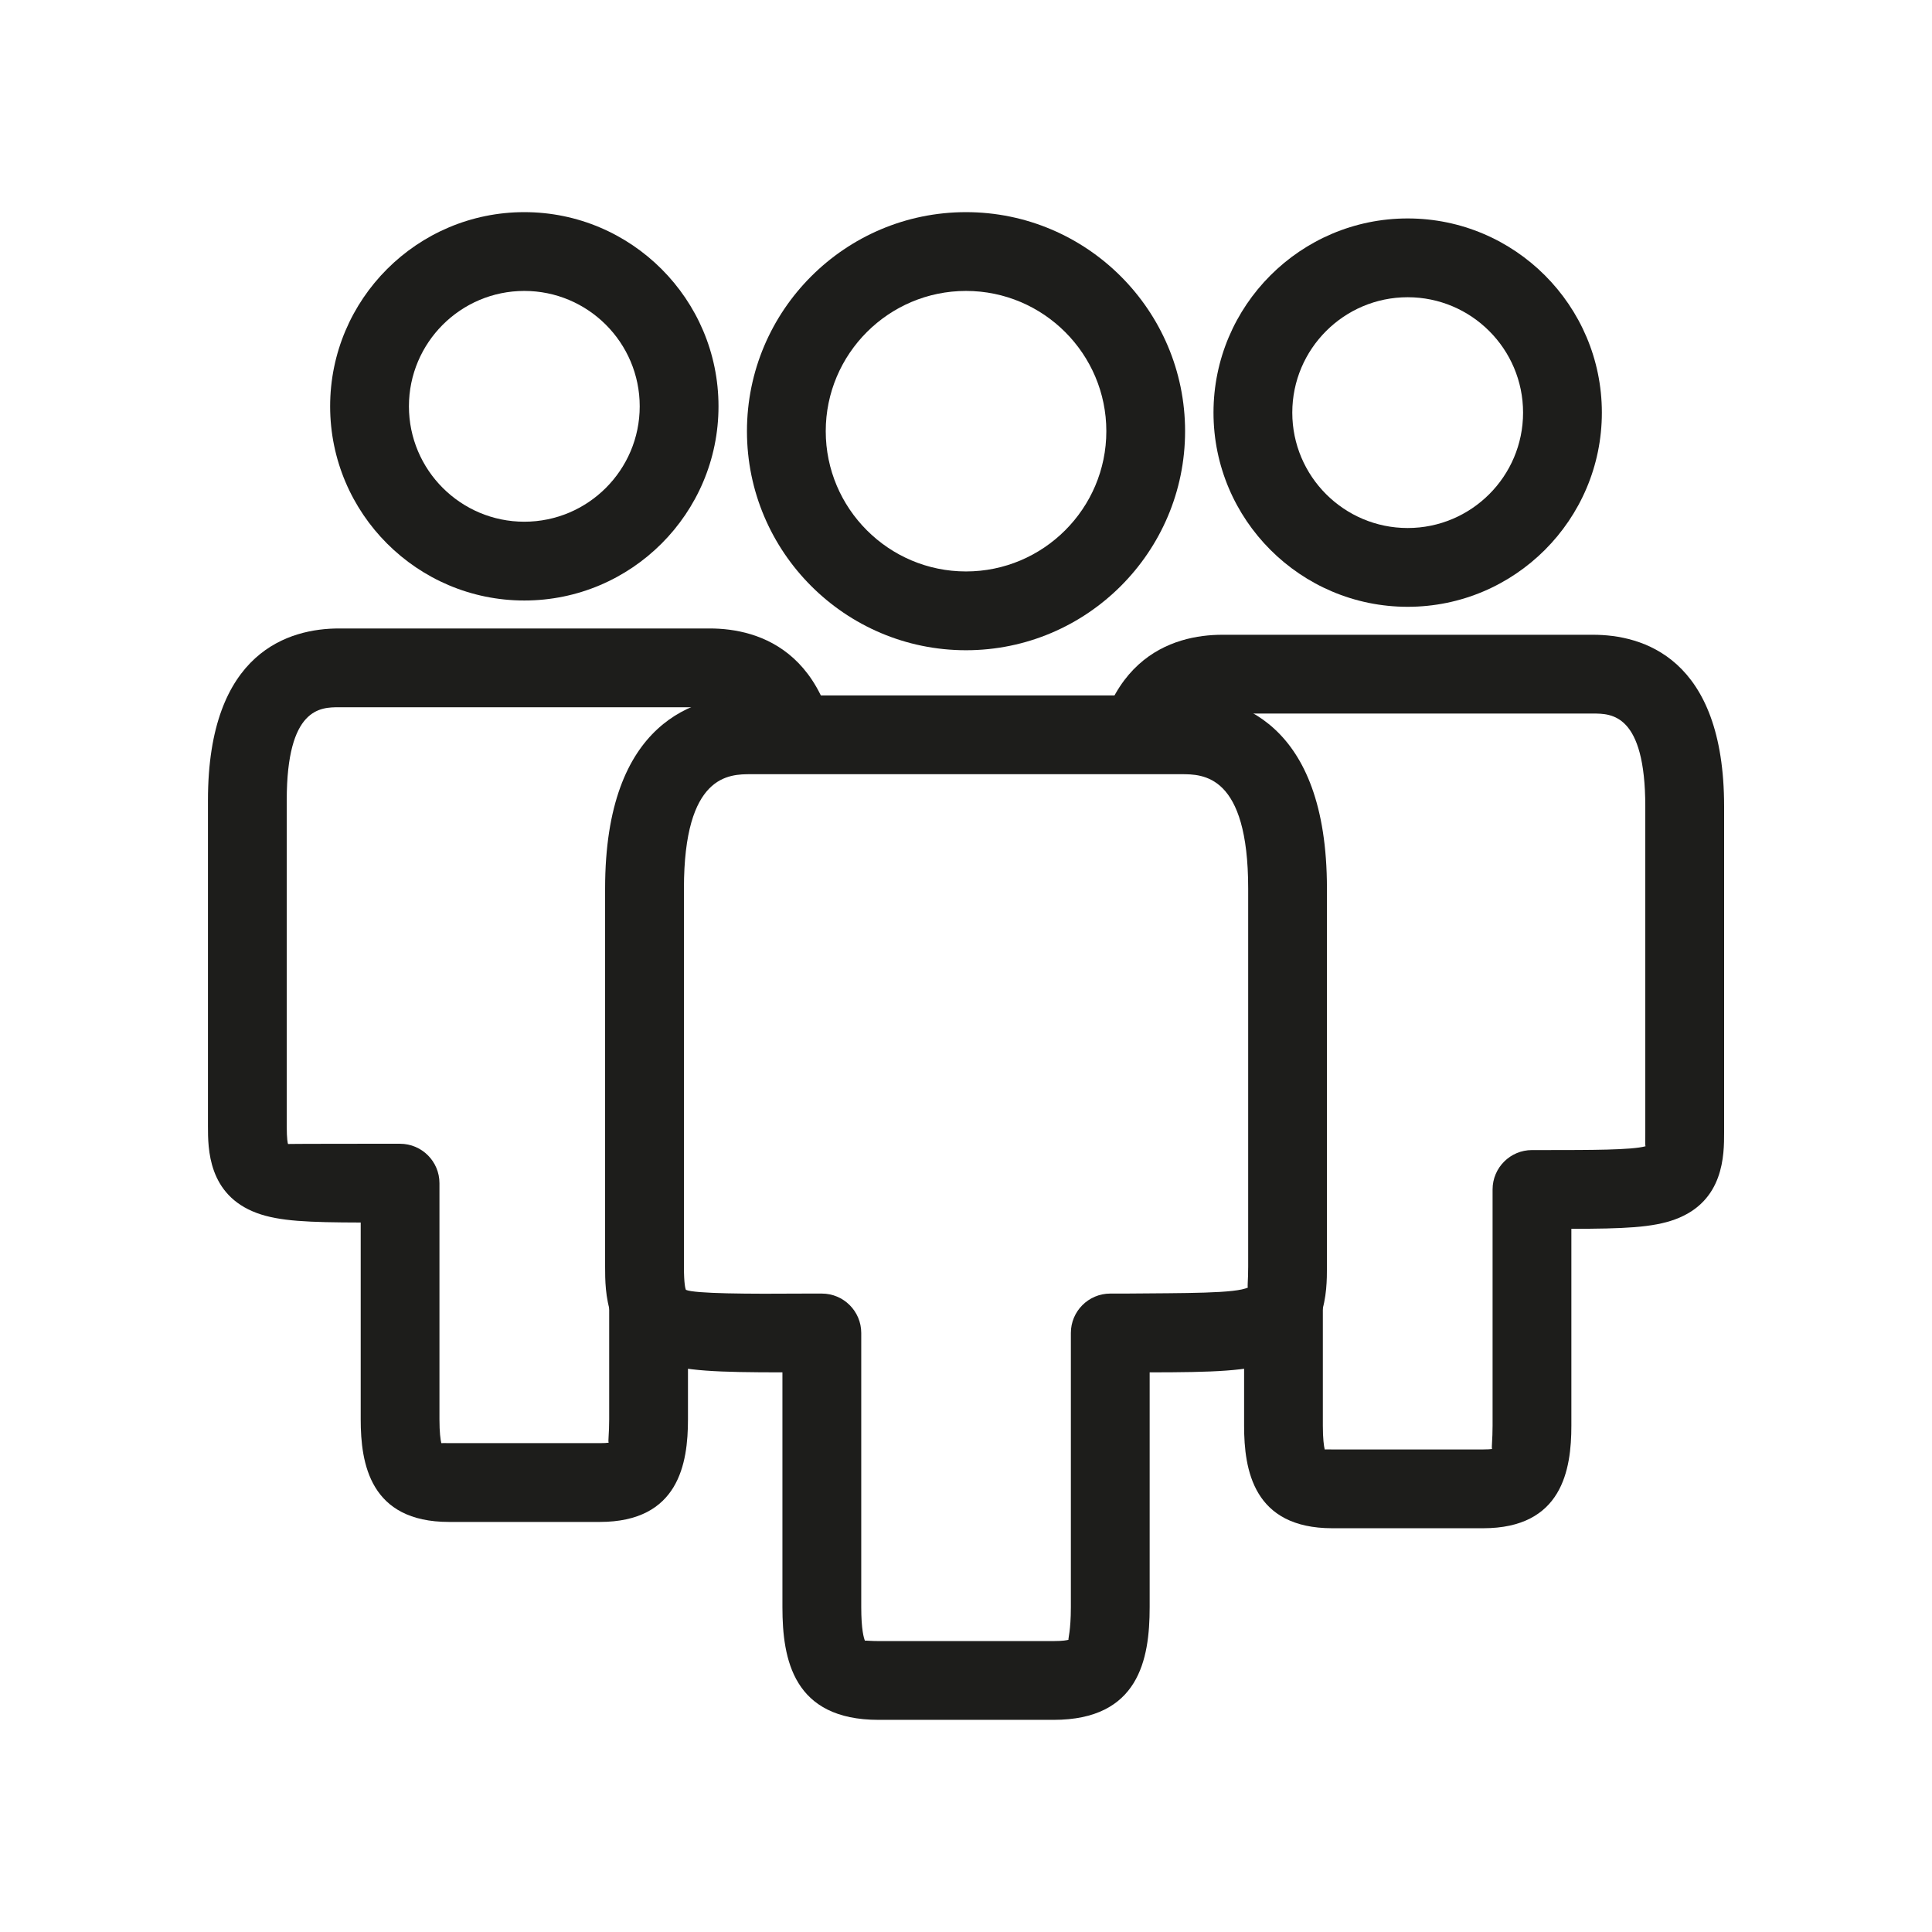
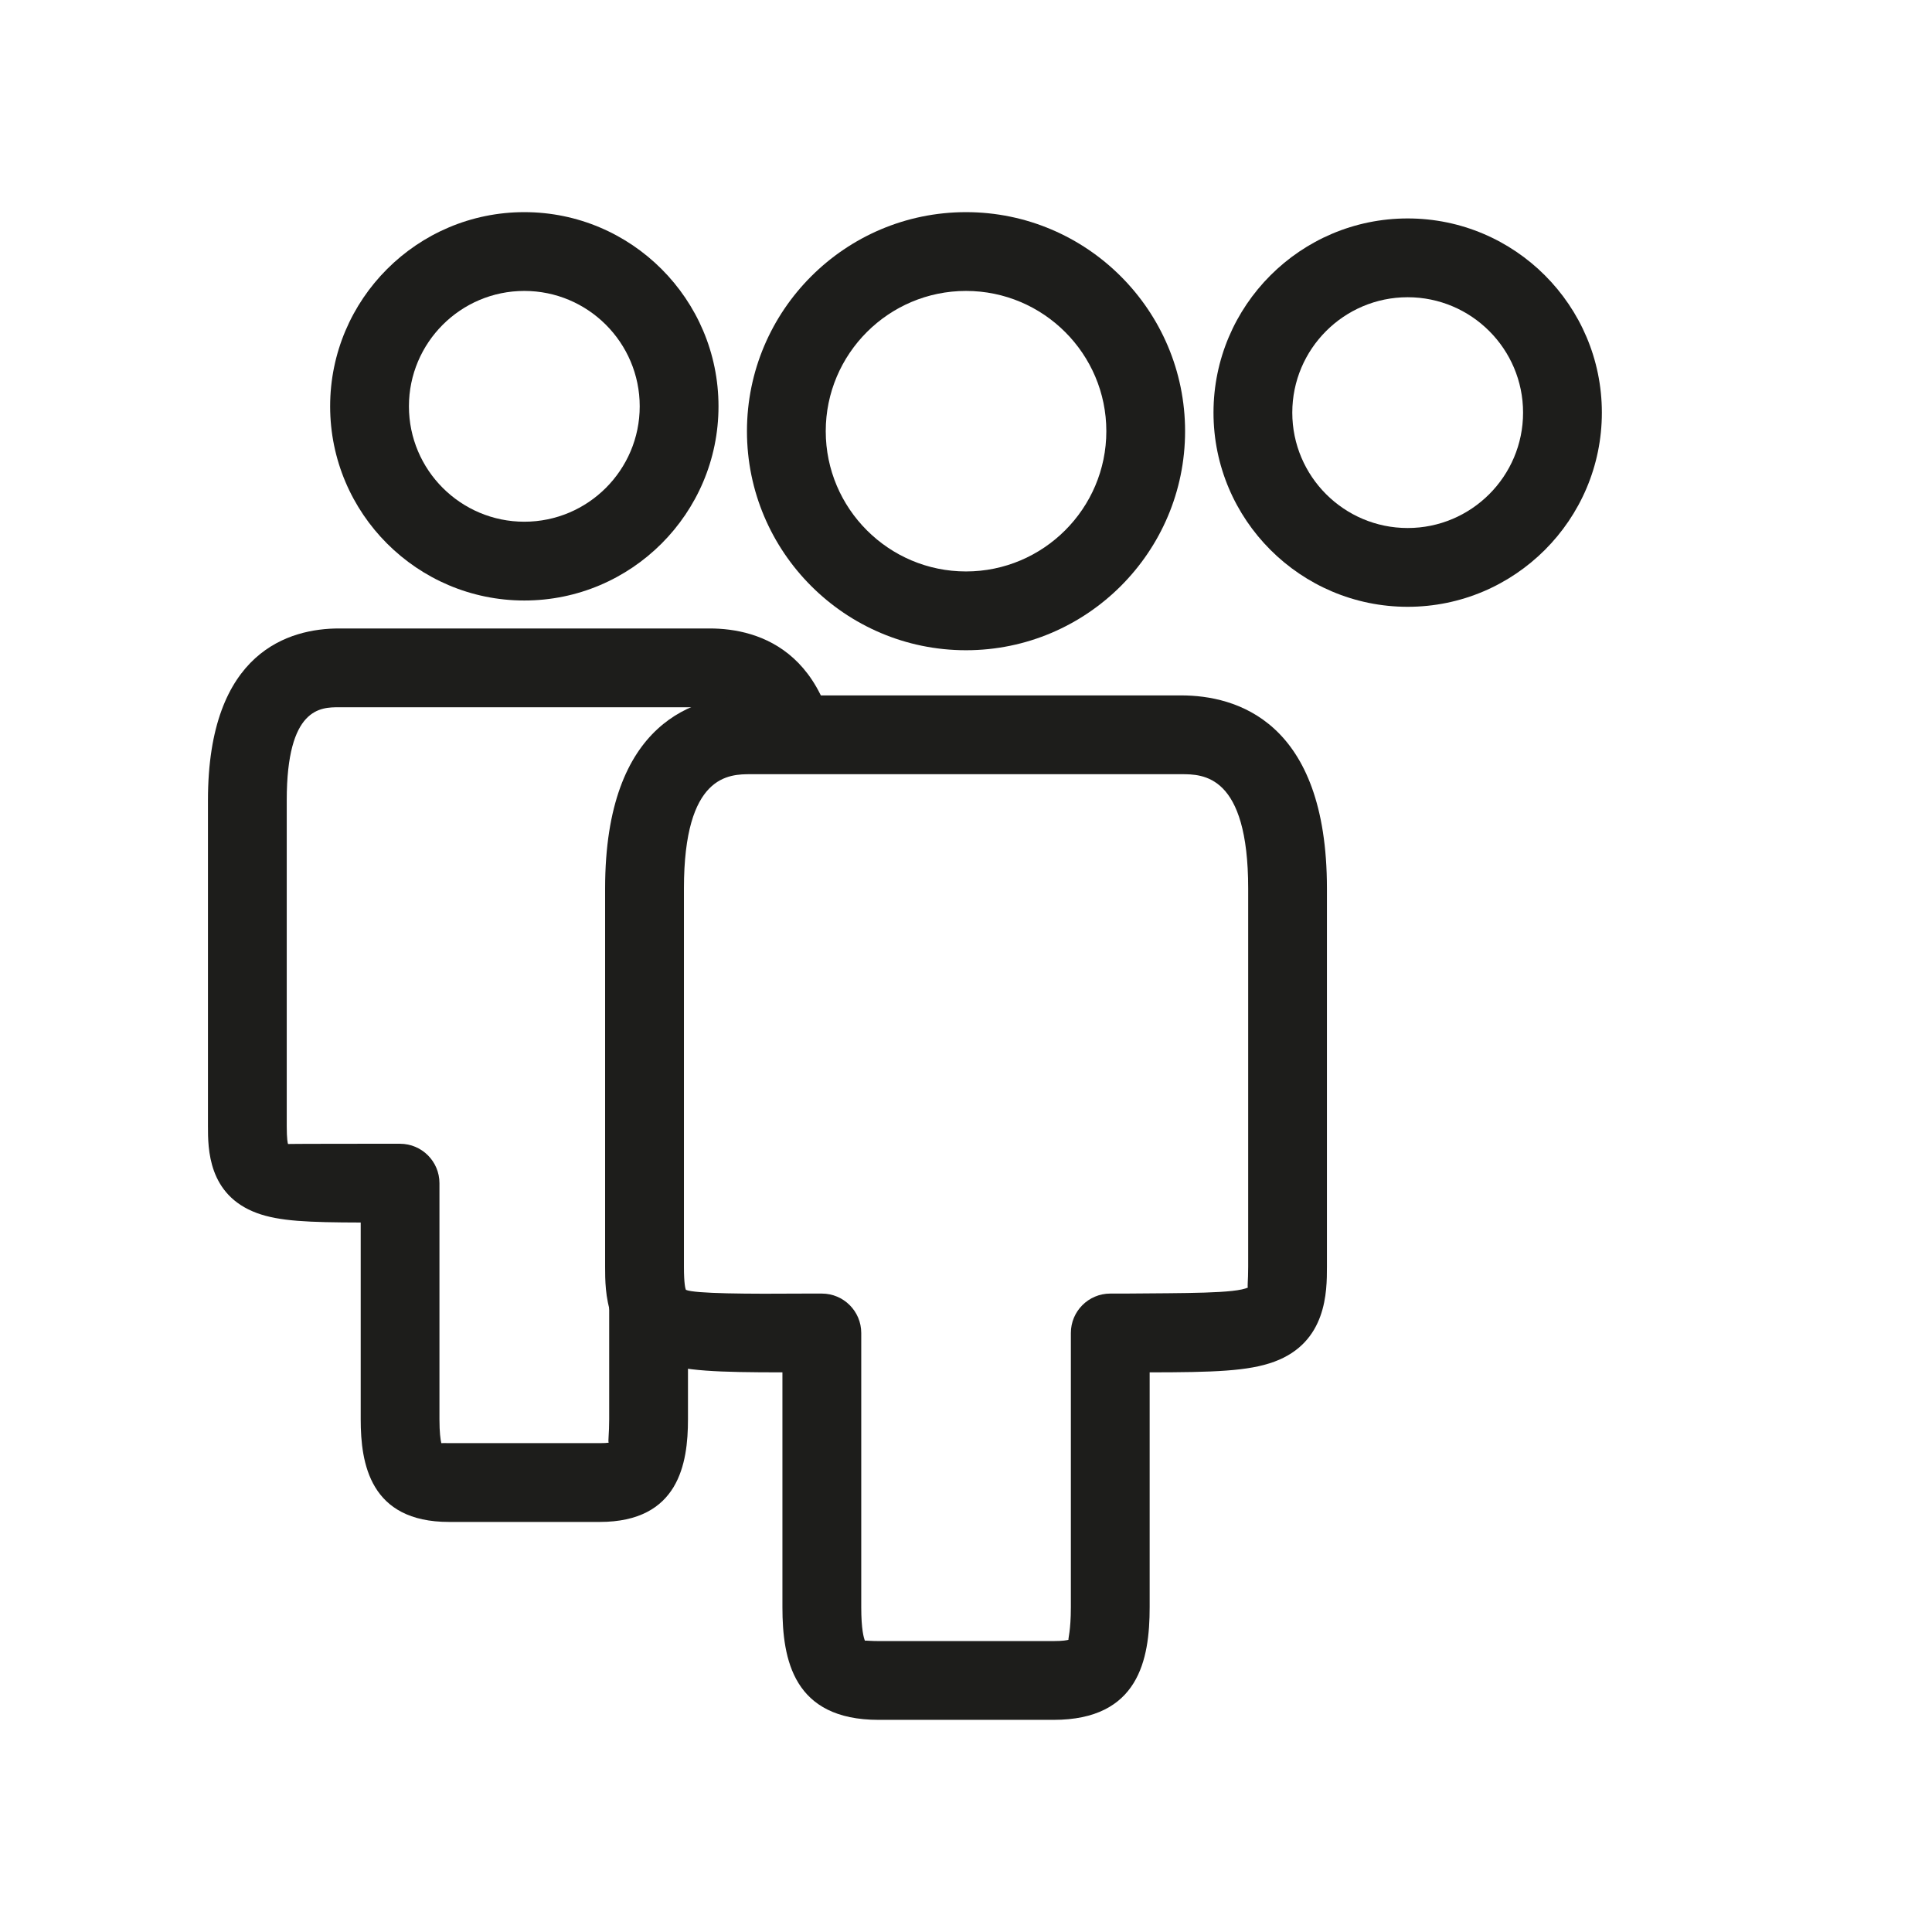
<svg xmlns="http://www.w3.org/2000/svg" version="1.1" viewBox="0 0 512 512">
  <defs>
    <style>
      .cls-1 {
        fill: #1d1d1b;
      }

      .cls-2 {
        fill: #fff;
      }
    </style>
  </defs>
  <g>
    <g id="Calque_1">
      <rect class="cls-2" width="512" height="512" />
      <g>
        <g>
          <g>
            <circle class="cls-2" cx="138.95" cy="107.68" r="41.02" />
            <path class="cls-1" d="M138.95,159.14c-28.38,0-51.46-23.08-51.46-51.46s23.08-51.46,51.46-51.46,51.46,23.08,51.46,51.46-23.08,51.46-51.46,51.46ZM138.95,77.1c-16.87,0-30.58,13.71-30.58,30.58s13.71,30.58,30.58,30.58,30.58-13.71,30.58-30.58-13.71-30.58-30.58-30.58Z" />
          </g>
          <g>
-             <path class="cls-2" d="M138.95,392.89s10.79,0,19.97,0c9.18,0,12.95-2.7,12.95-16.73,0-14.03,0-62.61,0-62.61,36.16,0,40.48.54,40.48-15.11,0-15.65,0-56.13,0-86.36,0-30.23-13.49-35.08-24.29-35.08-10.79,0-49.12,0-49.12,0h-49.12c-10.79,0-24.29,4.86-24.29,35.08v86.36c0,15.65,4.32,15.11,40.48,15.11v62.61c0,14.03,3.78,16.73,12.95,16.73h19.97Z" />
            <path class="cls-1" d="M158.92,403.33h-39.93c-20.97,0-23.4-15.51-23.4-27.17v-52.18c-13.86-.03-21.57-.33-27.51-2.51-12.97-4.78-12.97-17.11-12.97-23.04v-86.36c0-39.6,21.76-45.52,34.73-45.52h98.24c12.97,0,34.73,5.91,34.73,45.52v86.36c0,5.93,0,18.25-12.97,23.04-5.95,2.19-13.66,2.49-27.52,2.51v52.18c0,11.66-2.42,27.17-23.39,27.17ZM106.02,303.11c5.76,0,10.44,4.68,10.44,10.44v62.61c0,3.45.27,5.34.49,6.29.34-.05,1.05-.01,2.04,0h39.93c1.17,0,1.92-.05,2.38-.12-.19-.5.14-2.39.14-6.17v-62.61c0-5.76,4.68-10.44,10.44-10.44h3.52c11.89.03,22.87.01,26.6-1.01-.16-.41-.07-1.6-.07-3.67v-86.36c0-24.64-9.01-24.64-13.85-24.64h-98.24c-4.84,0-13.85,0-13.85,24.64v86.36c0,3.49.26,4.51.34,4.74,1.43-.05,13.44-.05,26.18-.07h3.52Z" />
          </g>
          <g>
            <circle class="cls-2" cx="373.05" cy="109.35" r="41.02" />
            <path class="cls-1" d="M373.05,160.81c-28.38,0-51.46-23.08-51.46-51.46s23.08-51.46,51.46-51.46,51.46,23.08,51.46,51.46-23.08,51.46-51.46,51.46ZM373.05,78.77c-16.87,0-30.58,13.71-30.58,30.58s13.71,30.58,30.58,30.58,30.58-13.71,30.58-30.58-13.71-30.58-30.58-30.58Z" />
          </g>
          <g>
            <path class="cls-2" d="M373.05,394.56s10.79,0,19.97,0c9.18,0,12.95-2.7,12.95-16.73,0-14.03,0-62.61,0-62.61,36.16,0,40.48.54,40.48-15.11,0-15.65,0-56.13,0-86.36,0-30.23-13.49-35.08-24.29-35.08-10.79,0-49.12,0-49.12,0h-49.12c-10.79,0-24.29,4.86-24.29,35.08v86.36c0,15.65,4.32,15.11,40.48,15.11v62.61c0,14.03,3.78,16.73,12.95,16.73h19.97Z" />
-             <path class="cls-1" d="M393.03,405h-39.94c-20.97,0-23.39-15.51-23.39-27.17v-52.18c-13.86-.03-21.57-.33-27.52-2.51-12.97-4.78-12.97-17.11-12.97-23.04v-86.36c0-39.6,21.76-45.52,34.73-45.52h98.24c12.97,0,34.73,5.91,34.73,45.52v86.36c0,5.93,0,18.25-12.97,23.04-5.94,2.19-13.65,2.49-27.51,2.51v52.18c0,11.66-2.42,27.17-23.39,27.17ZM340.13,304.78c5.76,0,10.44,4.68,10.44,10.44v62.61c0,3.45.27,5.34.49,6.29.37-.03,1.02,0,2.03,0h39.94c1.17,0,1.92-.05,2.38-.12-.18-.5.14-2.39.14-6.17v-62.61c0-5.76,4.68-10.44,10.44-10.44h3.52c12-.01,22.85.01,26.58-1.01-.16-.41-.07-1.6-.07-3.67v-86.36c0-24.64-9.01-24.64-13.85-24.64h-98.24c-4.84,0-13.85,0-13.85,24.64v86.36c0,3.49.26,4.51.34,4.74,1.43-.05,13.46-.05,26.19-.07h3.52Z" />
          </g>
        </g>
        <g>
          <g>
            <circle class="cls-2" cx="256" cy="114.27" r="47.62" />
            <path class="cls-1" d="M256,172.32c-32.01,0-58.05-26.04-58.05-58.05s26.04-58.05,58.05-58.05,58.06,26.04,58.06,58.05-26.04,58.05-58.06,58.05ZM256,77.1c-20.5,0-37.17,16.68-37.17,37.17s16.68,37.17,37.17,37.17,37.19-16.68,37.19-37.17-16.68-37.17-37.19-37.17Z" />
          </g>
          <g>
            <path class="cls-2" d="M256,445.34s12.53,0,23.18,0c10.65,0,15.04-3.13,15.04-19.42,0-16.29,0-72.68,0-72.68,41.98,0,46.99.63,46.99-17.54,0-18.17,0-65.16,0-100.24,0-35.08-15.66-40.72-28.19-40.72-12.53,0-57.01,0-57.01,0h-57.01c-12.53,0-28.19,5.64-28.19,40.72v100.24c0,18.17,5.01,17.54,46.99,17.54v72.68c0,16.29,4.39,19.42,15.04,19.42h23.18Z" />
            <path class="cls-1" d="M279.19,455.78h-46.36c-22.59,0-25.48-15.96-25.48-29.86v-62.23c-16.95-.01-26.15-.29-33.03-2.83-13.96-5.14-13.96-18.66-13.96-25.16v-100.24c0-44.52,24.21-51.17,38.63-51.17h114.03c14.42,0,38.63,6.65,38.63,51.17v100.24c0,6.5,0,20.02-13.94,25.16-6.89,2.54-16.09,2.81-33.04,2.83v62.23c0,13.9-2.89,29.86-25.47,29.86ZM229.43,434.78c.46,0,1.54.12,3.4.12h46.36c2.53,0,3.6-.23,3.97-.34-.14-.2.63-2.38.63-8.64v-72.67c0-5.76,4.68-10.44,10.44-10.44h4.06c15.73-.15,29.28.01,32.46-1.63-.27,0,.03-1.47.03-5.48v-100.24c0-30.29-11.99-30.29-17.75-30.29h-114.03c-5.76,0-17.75,0-17.75,30.29v100.24c0,4.58.39,5.84.52,6.12,2.26,1.02,16.17,1.11,31.98.99h4.05c5.76,0,10.44,4.68,10.44,10.44v72.67c0,5.97.69,8.22.98,8.89.03-.01.11-.03.23-.03Z" />
          </g>
        </g>
      </g>
    </g>
  </g>
</svg>